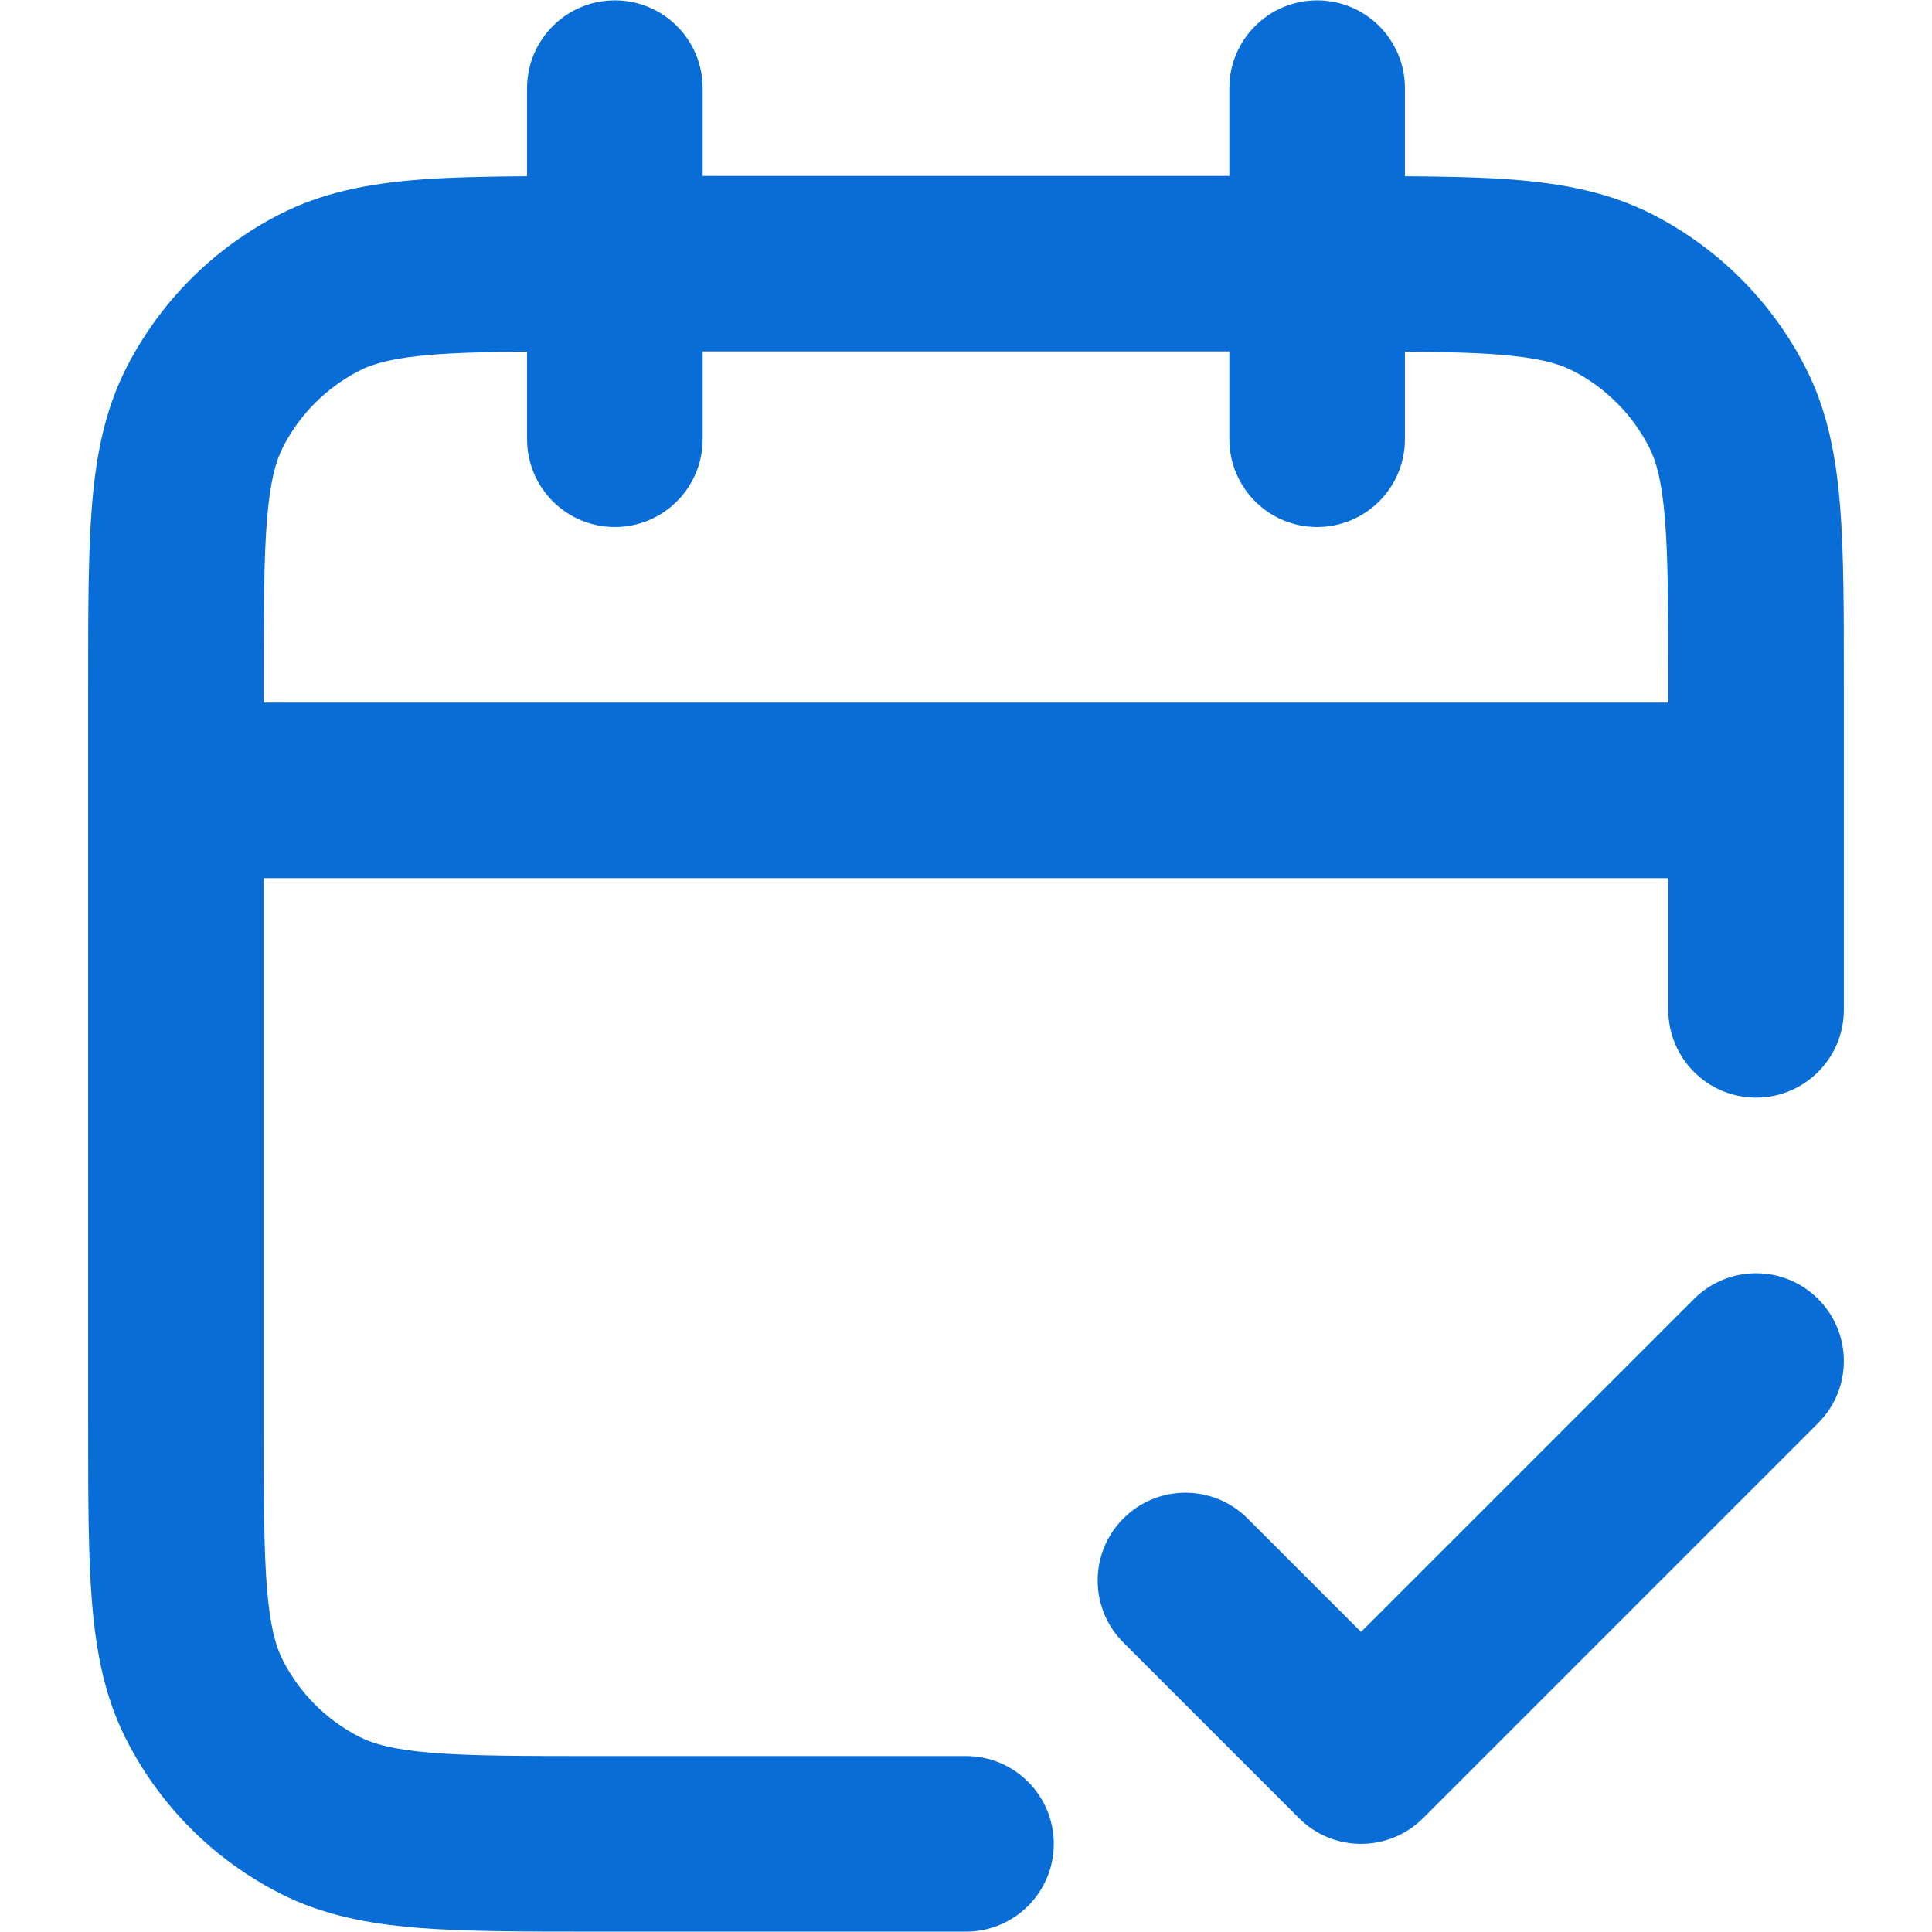
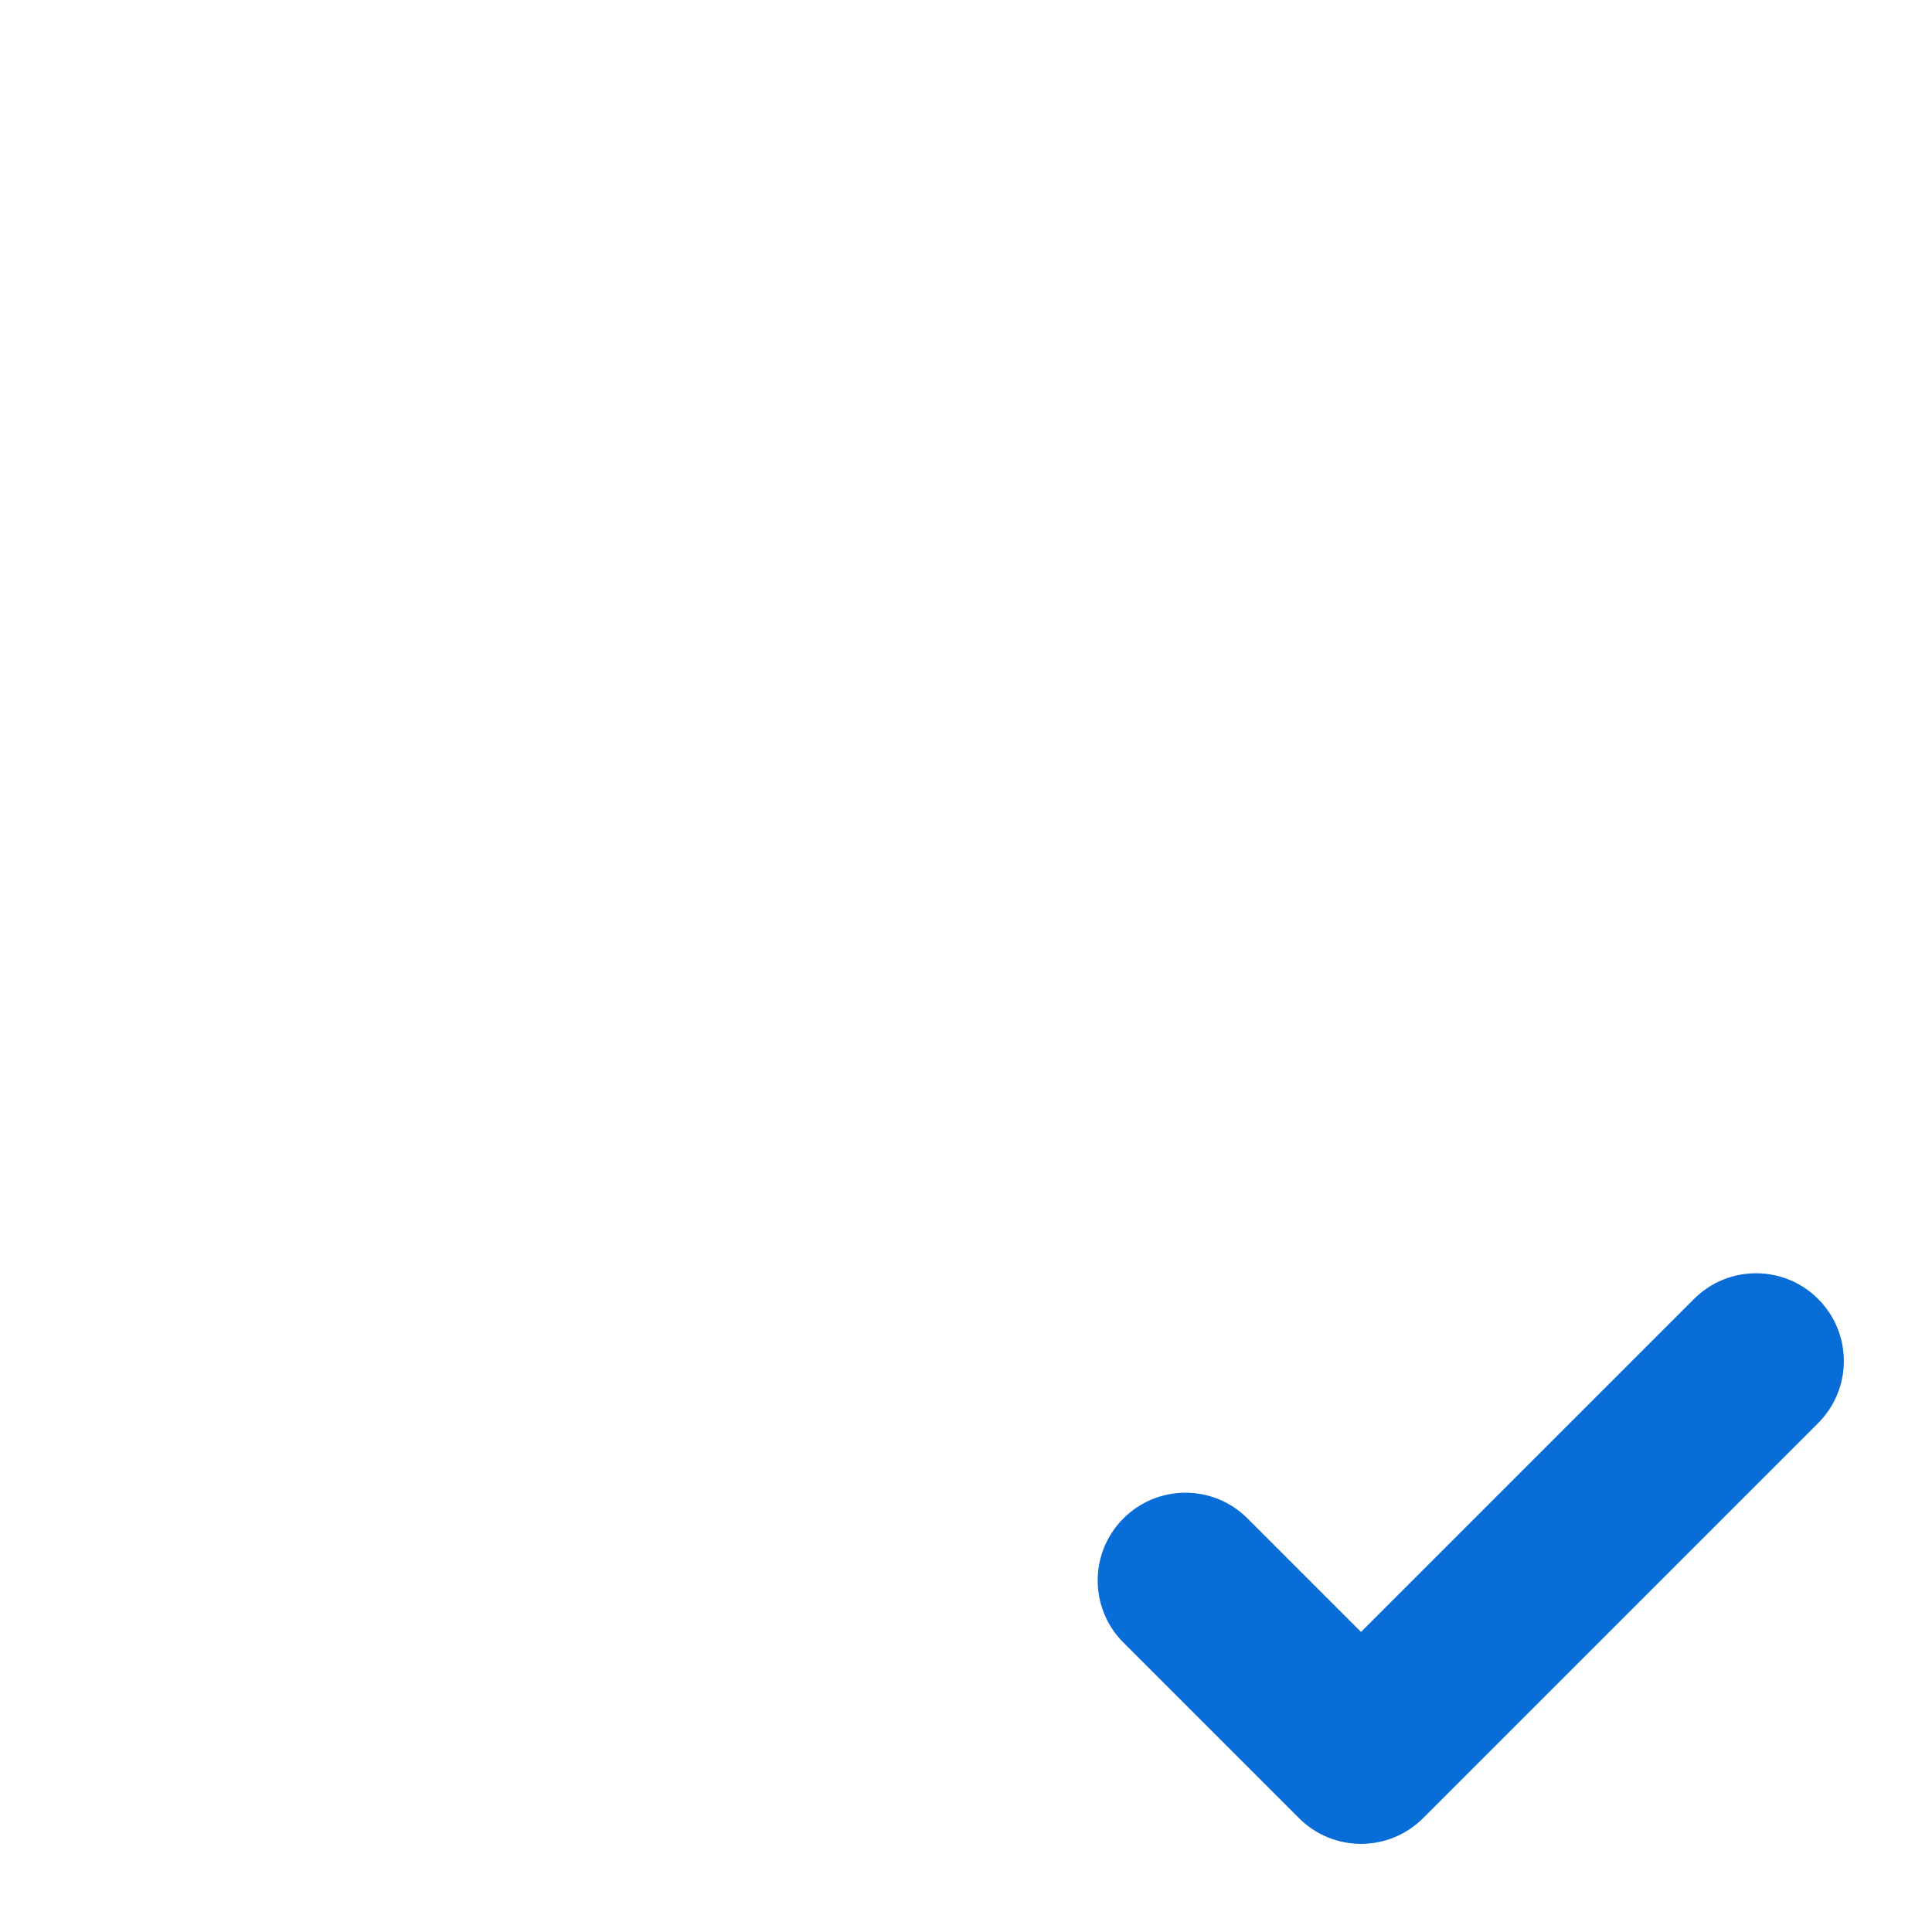
<svg xmlns="http://www.w3.org/2000/svg" version="1.1" viewBox="0 0 32 32">
  <defs>
    <style> .cls-1 { fill: #086dd7; } </style>
  </defs>
  <g>
    <g id="Layer_1">
      <g>
        <path class="cls-1" d="M28.058,21.515l-5.515,5.515-1.88-1.88c-.568-.568-1.488-.568-2.056,0-.568.568-.568,1.488,0,2.056l2.908,2.908c.568.568,1.488.568,2.056,0l6.543-6.543c.568-.568.568-1.488,0-2.056-.568-.568-1.488-.568-2.056,0Z" />
-         <path class="cls-1" d="M30.476,8.364c-.067-.817-.21-1.569-.57-2.274-.558-1.094-1.447-1.984-2.542-2.542-.706-.36-1.457-.503-2.274-.57-.517-.042-1.142-.054-1.82-.059v-1.459C23.27.657,22.619.006,21.816.006s-1.454.651-1.454,1.454v1.454h-8.724v-1.454C11.638.657,10.987.006,10.184.006s-1.454.651-1.454,1.454v1.459c-.678.005-1.304.017-1.82.059-.817.067-1.569.21-2.274.57-1.094.558-1.984,1.447-2.542,2.542-.36.706-.503,1.457-.57,2.274-.065.8-.064,1.786-.064,2.983v12.214c0,1.197-.001,2.183.064,2.983.067.817.21,1.569.57,2.274.558,1.094,1.447,1.984,2.542,2.542.706.36,1.457.503,2.274.57.8.065,1.786.064,2.983.064h6.107c.803,0,1.454-.651,1.454-1.454s-.651-1.454-1.454-1.454h-6.107c-1.245,0-2.092-.001-2.747-.055-.637-.052-.963-.147-1.191-.262-.547-.279-.992-.724-1.271-1.271-.116-.227-.21-.553-.262-1.191-.053-.655-.055-1.501-.055-2.747v-9.015h23.265v2.181c0,.803.651,1.454,1.454,1.454s1.454-.651,1.454-1.454v-5.38c0-1.197.001-2.183-.064-2.983ZM4.368,11.638v-.291c0-1.245.001-2.092.055-2.747.052-.637.147-.963.262-1.191.279-.547.724-.992,1.271-1.271.227-.116.553-.21,1.191-.262.424-.035.943-.046,1.583-.051v1.45c0,.803.651,1.454,1.454,1.454s1.454-.651,1.454-1.454v-1.454h8.724v1.454c0,.803.651,1.454,1.454,1.454s1.454-.651,1.454-1.454v-1.45c.641.005,1.16.016,1.583.051.637.052.963.147,1.191.262.547.279.992.724,1.271,1.271.116.227.21.553.262,1.191.053.655.055,1.501.055,2.747v.291H4.368Z" />
      </g>
    </g>
  </g>
</svg>